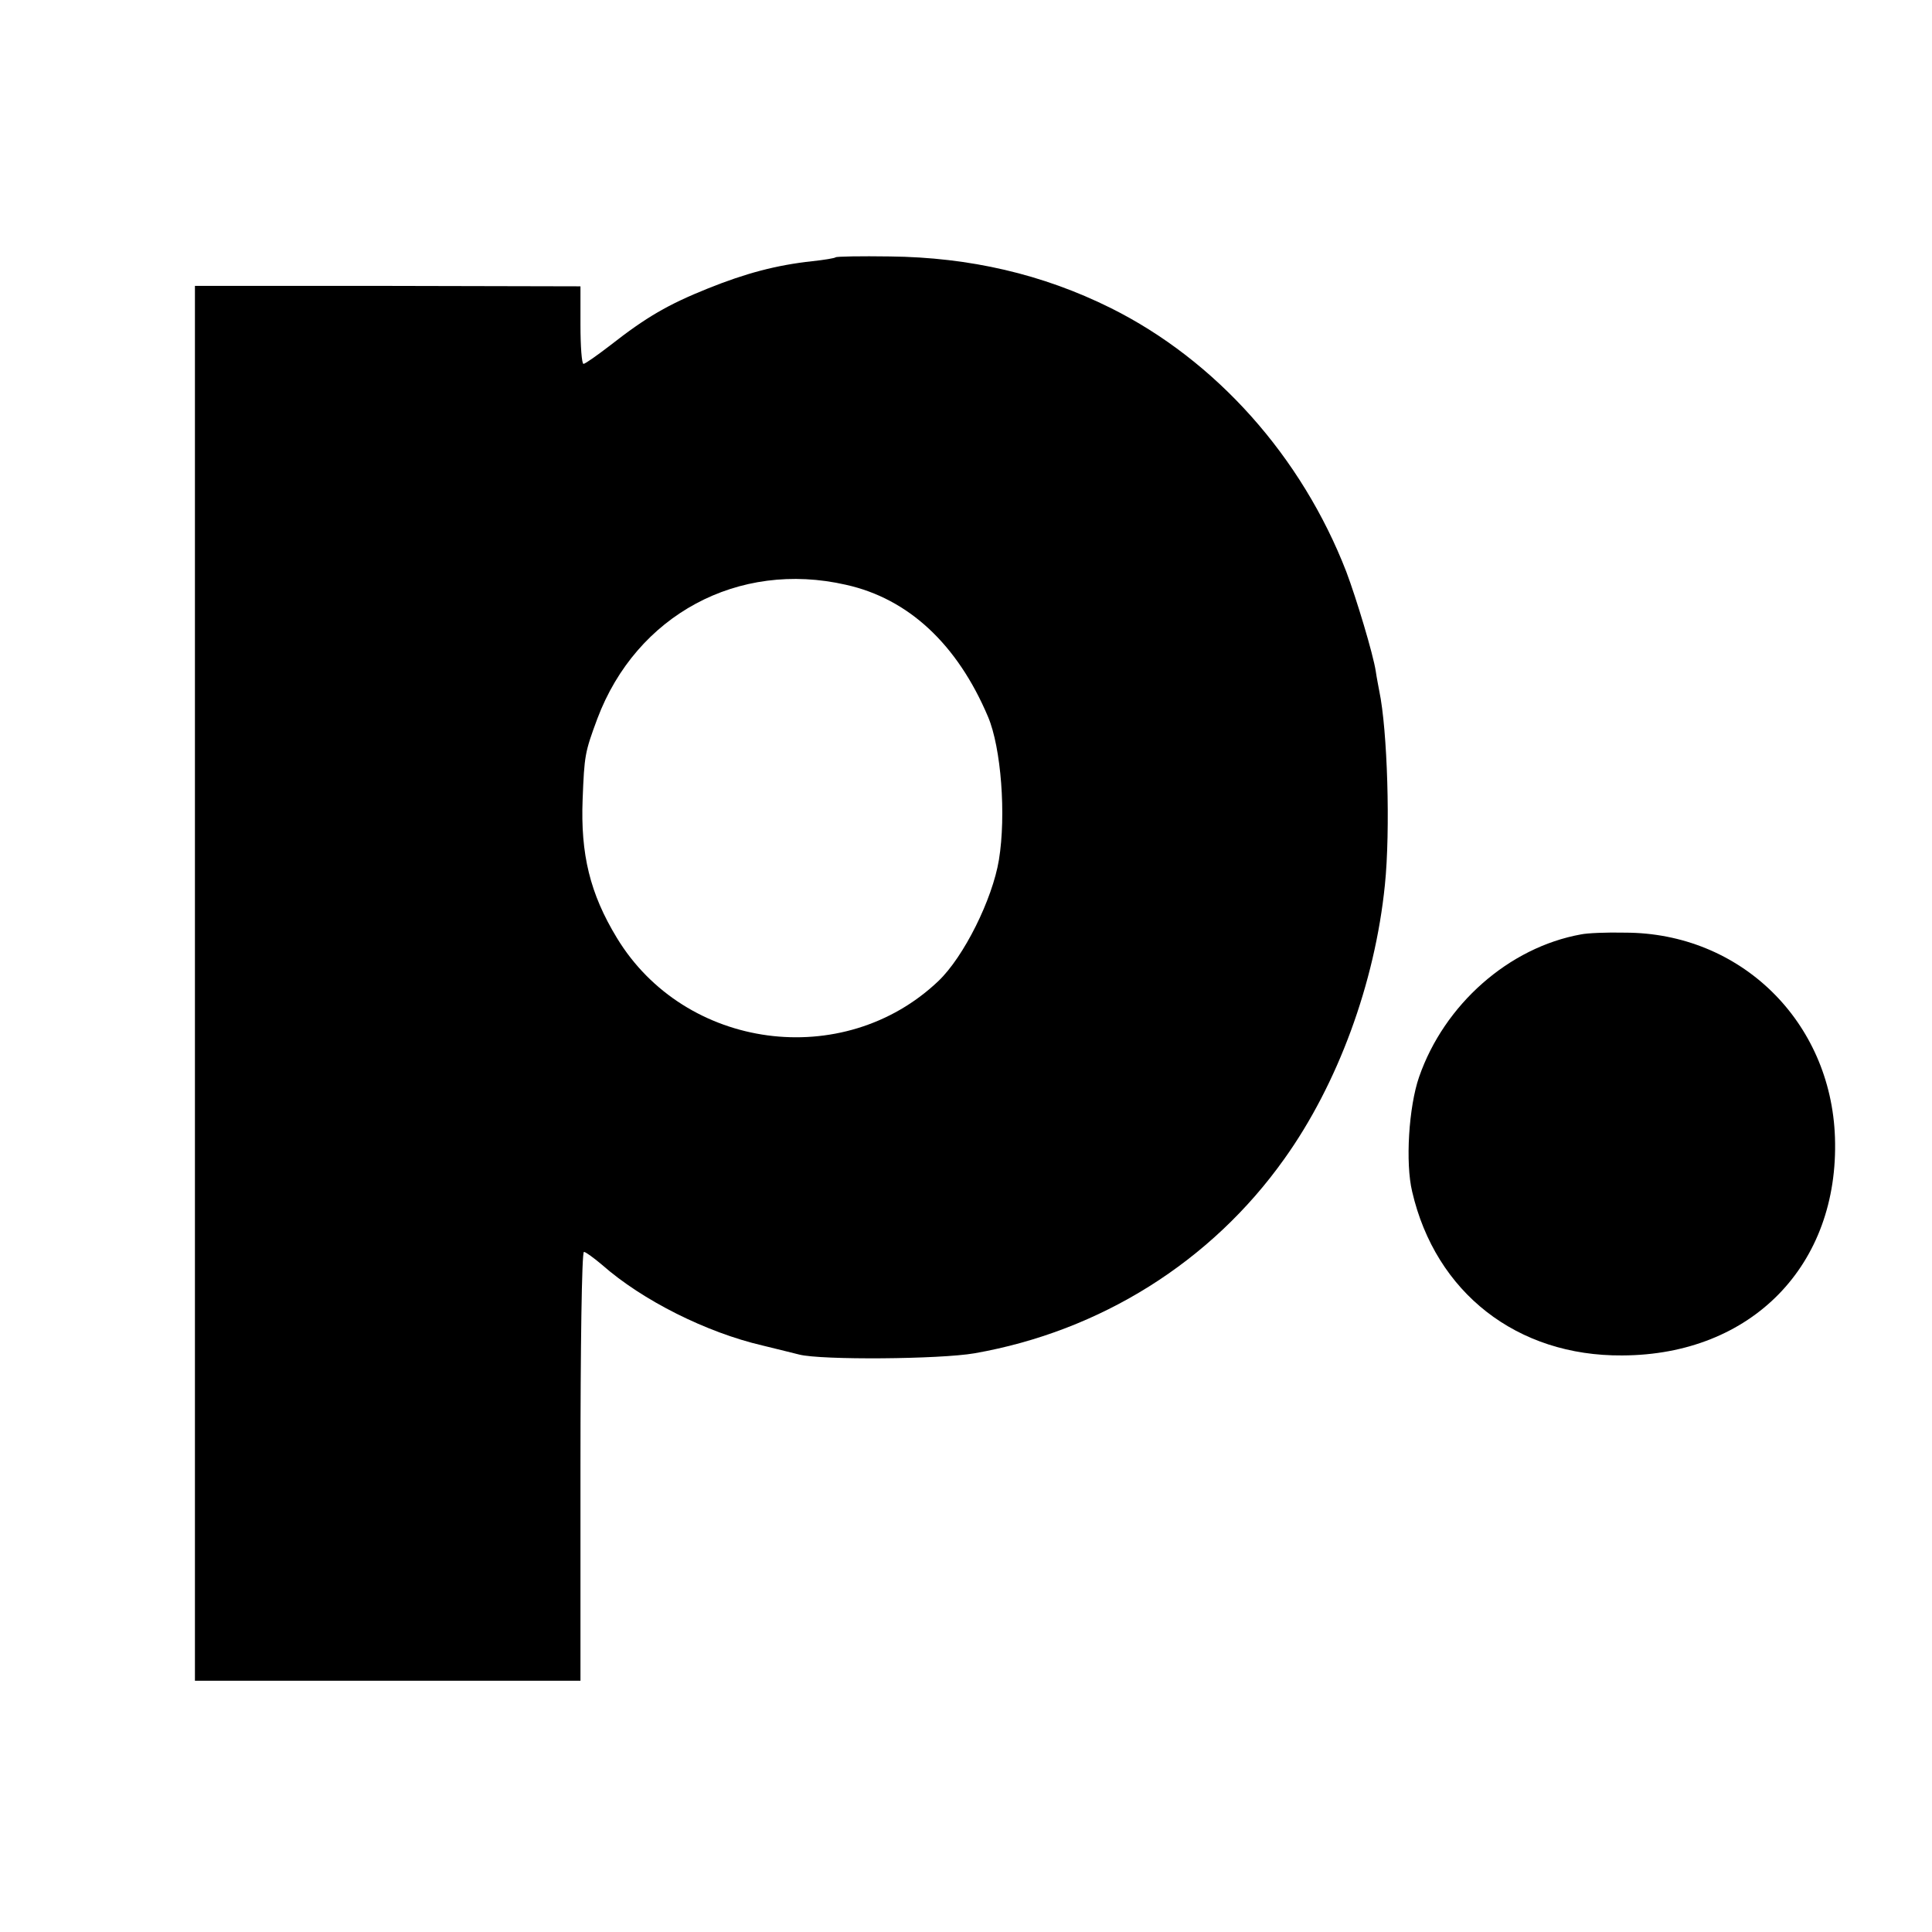
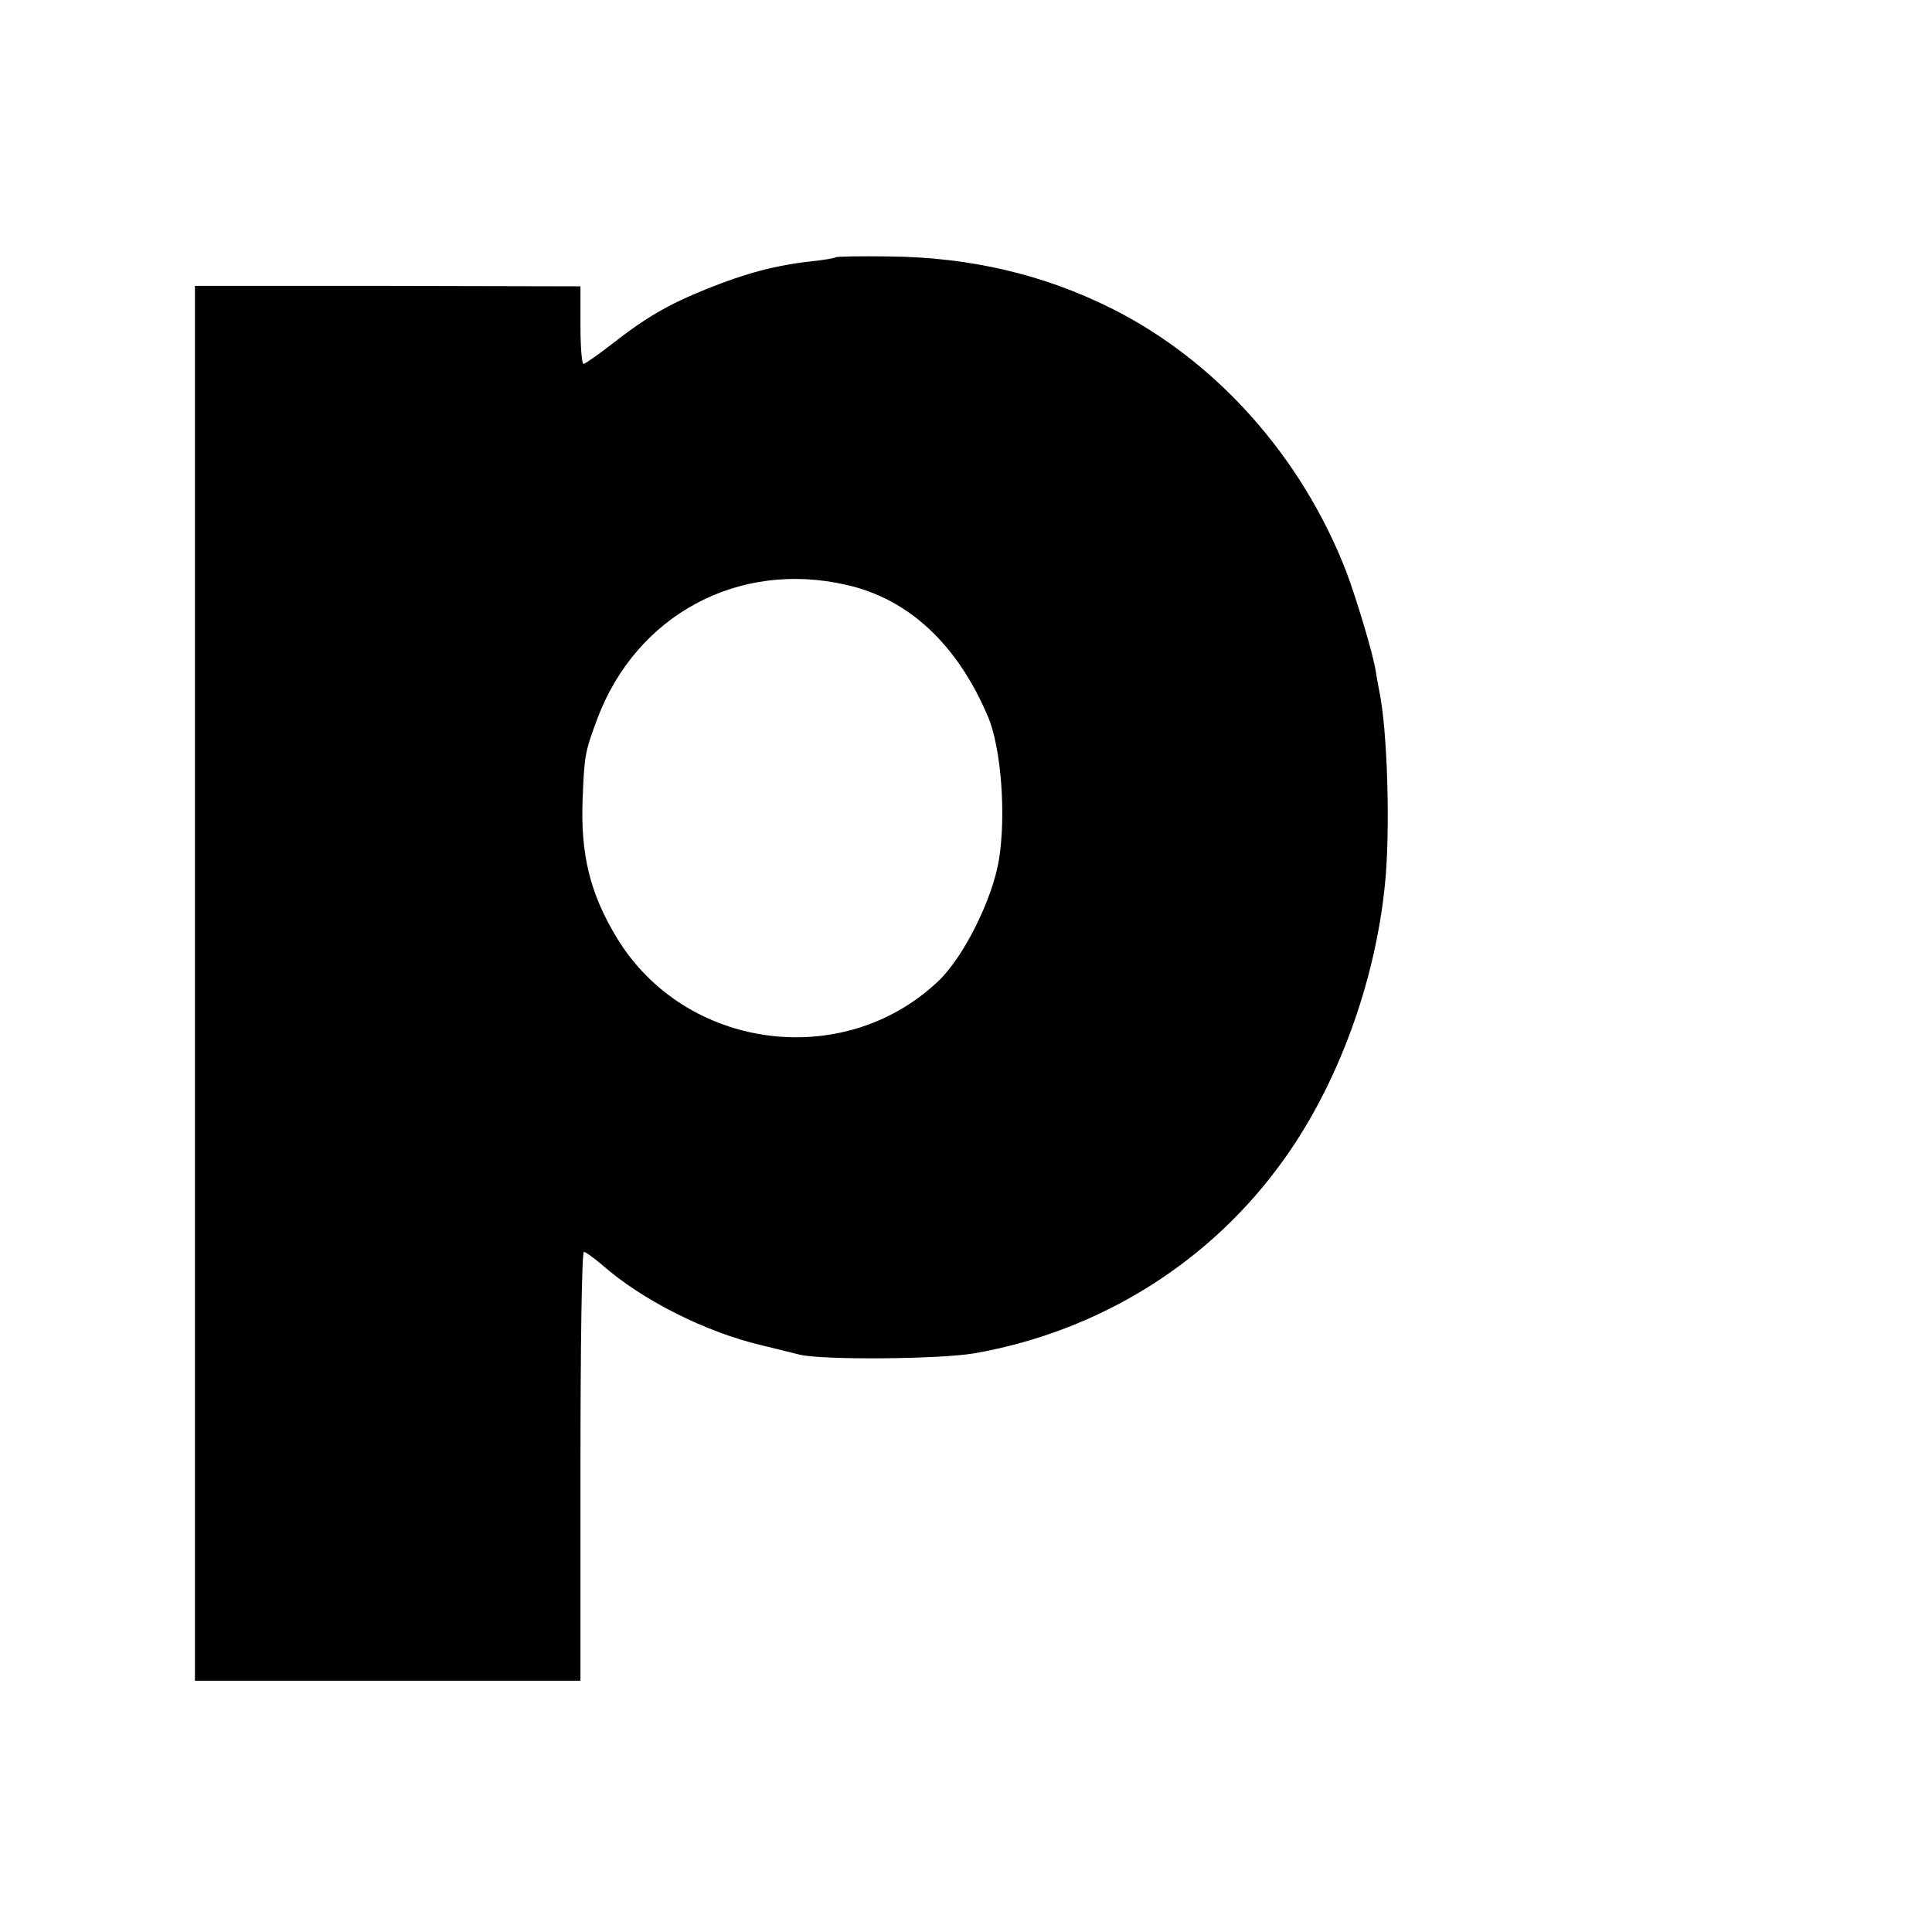
<svg xmlns="http://www.w3.org/2000/svg" version="1.0" width="446pt" height="446pt" viewBox="0 0 446 446" preserveAspectRatio="xMidYMid meet">
  <g transform="translate(0,446) scale(0.1,-0.1)" fill="#000000" stroke="none">
    <path d="M1929 3866 c-2 -2 -26 -6 -54 -9 -83 -9 -154 -28 -241 -63 -92 -37 -142 -66 -225 -131 -30 -23 -58 -43 -62 -43 -4 0 -7 40 -7 90 l0 89 -445 1 -445 0 0 -1610 0 -1610 445 0 445 0 0 495 c0 272 3 495 8 495 4 0 23 -14 42 -30 93 -82 241 -156 370 -186 36 -9 74 -18 85 -21 51 -13 324 -11 405 3 290 51 546 211 715 449 123 172 209 405 232 632 13 126 6 358 -13 448 -2 11 -6 31 -8 45 -6 40 -45 169 -68 230 -103 266 -301 488 -544 609 -157 78 -325 117 -510 119 -67 1 -123 0 -125 -2z m24 -756 c144 -32 257 -137 328 -305 30 -71 42 -226 25 -330 -15 -91 -81 -224 -140 -280 -219 -208 -585 -159 -742 100 -62 102 -84 193 -79 320 4 101 5 108 34 186 90 239 325 366 574 309z" />
-     <path d="M3650 2303 c-167 -30 -316 -162 -374 -329 -24 -69 -32 -199 -16 -265 54 -233 242 -380 485 -378 299 1 501 209 491 503 -9 268 -218 473 -485 473 -42 1 -87 -1 -101 -4z" />
  </g>
</svg>